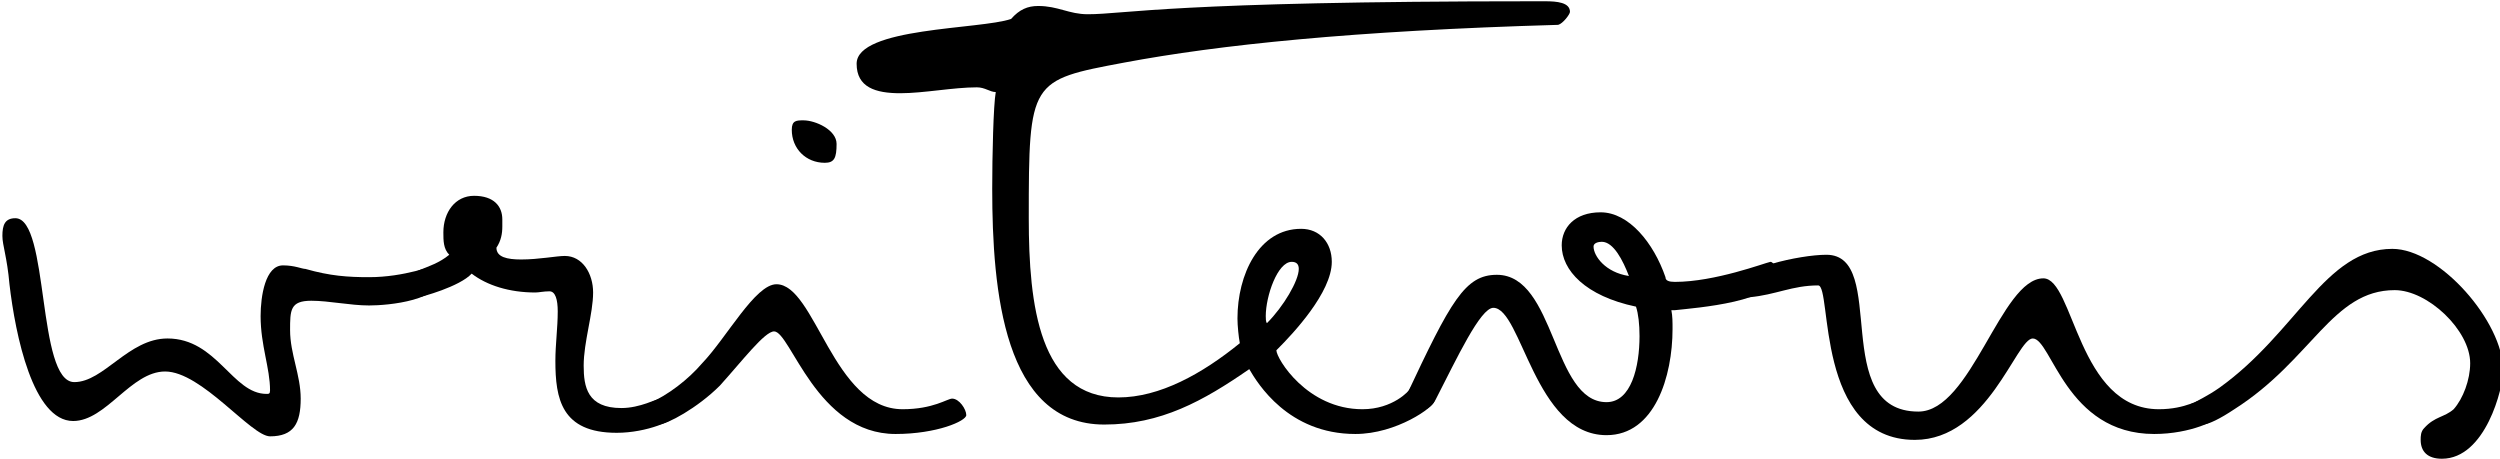
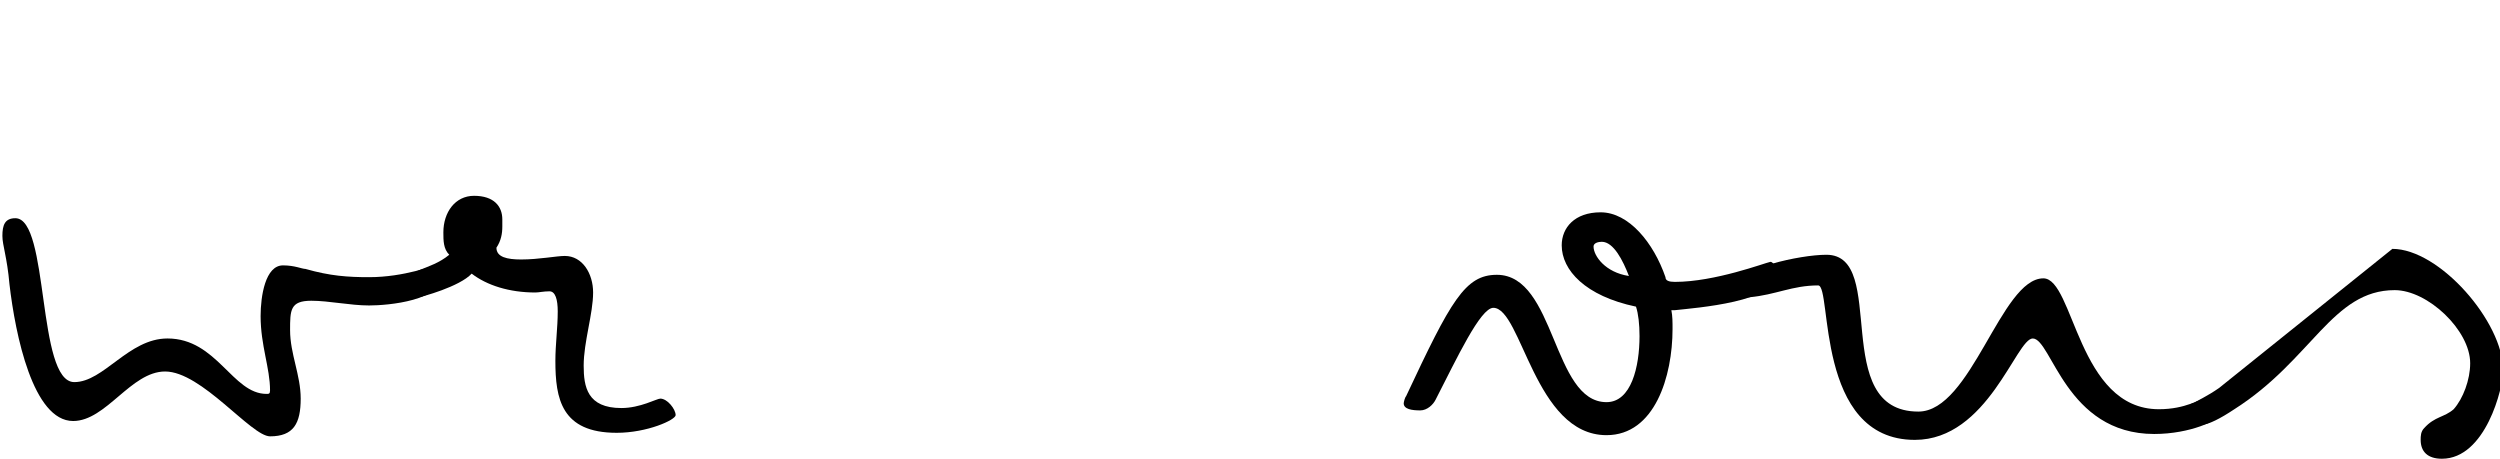
<svg xmlns="http://www.w3.org/2000/svg" width="100%" height="100%" viewBox="0 0 430 79" version="1.1" xml:space="preserve" style="fill-rule:evenodd;clip-rule:evenodd;stroke-linejoin:round;stroke-miterlimit:2;">
  <g transform="matrix(1,0,0,1,-385.696,-435.408)">
    <g transform="matrix(0.338,0,0,0.338,128.639,255.438)">
      <g transform="matrix(600,0,0,600,741.942,747.299)">
        <path d="M0.344,-0.099C0.36,-0.099 0.407,-0.103 0.407,-0.126C0.407,-0.129 0.406,-0.134 0.403,-0.134C0.399,-0.133 0.374,-0.123 0.344,-0.123C0.326,-0.123 0.311,-0.124 0.29,-0.13C0.287,-0.13 0.281,-0.133 0.271,-0.133C0.256,-0.133 0.252,-0.107 0.252,-0.09C0.252,-0.065 0.26,-0.046 0.26,-0.027C0.26,-0.024 0.259,-0.024 0.257,-0.024C0.228,-0.024 0.215,-0.071 0.173,-0.071C0.14,-0.071 0.119,-0.034 0.094,-0.034C0.062,-0.034 0.073,-0.173 0.044,-0.173C0.035,-0.173 0.033,-0.167 0.033,-0.158C0.033,-0.15 0.037,-0.14 0.039,-0.117C0.044,-0.074 0.059,-0.001 0.093,-0.001C0.121,-0.001 0.142,-0.043 0.171,-0.043C0.202,-0.043 0.244,0.012 0.26,0.012C0.28,0.012 0.286,0.001 0.286,-0.02C0.286,-0.04 0.277,-0.058 0.277,-0.078C0.277,-0.095 0.277,-0.103 0.295,-0.103C0.31,-0.103 0.328,-0.099 0.344,-0.099Z" style="fill-rule:nonzero;" />
      </g>
      <g transform="matrix(600,0,0,600,965.742,747.299)">
        <path d="M0.181,0.009C0.207,0.009 0.231,-0.002 0.231,-0.006C0.231,-0.011 0.224,-0.02 0.218,-0.02C0.215,-0.02 0.201,-0.012 0.185,-0.012C0.156,-0.012 0.153,-0.03 0.153,-0.048C0.153,-0.068 0.161,-0.092 0.161,-0.11C0.161,-0.126 0.152,-0.141 0.137,-0.141C0.13,-0.141 0.115,-0.138 0.1,-0.138C0.088,-0.138 0.079,-0.14 0.079,-0.148C0.083,-0.154 0.084,-0.16 0.084,-0.166L0.084,-0.172C0.084,-0.183 0.077,-0.192 0.06,-0.192C0.044,-0.192 0.034,-0.178 0.034,-0.161C0.034,-0.154 0.034,-0.147 0.039,-0.142C0.022,-0.128 0.003,-0.131 0.003,-0.116C0.003,-0.108 0.011,-0.106 0.013,-0.106C0.015,-0.106 0.048,-0.115 0.058,-0.126C0.071,-0.116 0.09,-0.11 0.112,-0.11C0.115,-0.11 0.119,-0.111 0.124,-0.111C0.129,-0.111 0.131,-0.104 0.131,-0.094C0.131,-0.08 0.129,-0.066 0.129,-0.052C0.129,-0.02 0.134,0.009 0.181,0.009Z" style="fill-rule:nonzero;" />
      </g>
      <g transform="matrix(600,0,0,600,1096.24,747.299)">
-         <path d="M0.206,-0.011C0.147,-0.011 0.132,-0.117 0.099,-0.117C0.081,-0.117 0.057,-0.072 0.036,-0.05C0.024,-0.036 0.007,-0.023 -0.009,-0.016C-0.012,-0.015 -0.012,-0.012 -0.012,-0.01C-0.012,-0.004 -0.011,0.002 -0.001,0.002C0.006,0.002 0.032,-0.012 0.051,-0.031C0.07,-0.052 0.089,-0.077 0.097,-0.077C0.111,-0.077 0.133,0.01 0.2,0.01C0.235,0.01 0.26,-0.001 0.26,-0.006C0.26,-0.011 0.254,-0.02 0.248,-0.02C0.244,-0.02 0.232,-0.011 0.206,-0.011ZM0.112,-0.248C0.112,-0.232 0.124,-0.22 0.14,-0.22C0.148,-0.22 0.15,-0.224 0.15,-0.236C0.15,-0.248 0.132,-0.256 0.122,-0.256C0.116,-0.256 0.112,-0.256 0.112,-0.248Z" style="fill-rule:nonzero;" />
-       </g>
+         </g>
      <g transform="matrix(600,0,0,600,1244.44,747.299)">
-         <path d="M0.349,-0.011C0.302,-0.011 0.276,-0.054 0.276,-0.061L0.277,-0.062C0.29,-0.075 0.323,-0.11 0.323,-0.136C0.323,-0.152 0.313,-0.164 0.297,-0.164C0.261,-0.164 0.243,-0.125 0.243,-0.088C0.243,-0.082 0.244,-0.072 0.245,-0.067C0.213,-0.041 0.177,-0.021 0.142,-0.021C0.075,-0.021 0.066,-0.099 0.066,-0.173C0.066,-0.29 0.067,-0.29 0.147,-0.305C0.227,-0.32 0.341,-0.332 0.515,-0.337C0.519,-0.338 0.525,-0.346 0.525,-0.348C0.525,-0.356 0.514,-0.357 0.504,-0.357L0.496,-0.357C0.187,-0.357 0.148,-0.346 0.116,-0.346C0.1,-0.346 0.091,-0.353 0.074,-0.353C0.065,-0.353 0.058,-0.35 0.051,-0.342C0.025,-0.333 -0.08,-0.335 -0.08,-0.304C-0.08,-0.284 -0.064,-0.279 -0.043,-0.279C-0.023,-0.279 0.002,-0.284 0.022,-0.284C0.029,-0.284 0.033,-0.28 0.038,-0.28C0.036,-0.269 0.035,-0.226 0.035,-0.198C0.035,-0.111 0.045,0.002 0.13,0.002C0.178,0.002 0.214,-0.018 0.253,-0.045C0.26,-0.033 0.286,0.01 0.343,0.01C0.378,0.01 0.41,-0.013 0.41,-0.018C0.41,-0.023 0.394,-0.038 0.389,-0.028C0.389,-0.027 0.375,-0.011 0.349,-0.011ZM0.289,-0.136C0.293,-0.136 0.295,-0.134 0.295,-0.13C0.295,-0.12 0.282,-0.098 0.268,-0.084C0.267,-0.085 0.267,-0.088 0.267,-0.09C0.267,-0.107 0.277,-0.136 0.289,-0.136Z" style="fill-rule:nonzero;" />
-       </g>
+         </g>
      <g transform="matrix(600,0,0,600,1482.64,747.299)">
        <path d="M0.155,-0.153C0.165,-0.153 0.173,-0.137 0.178,-0.124C0.158,-0.127 0.148,-0.141 0.148,-0.149C0.148,-0.152 0.152,-0.153 0.155,-0.153ZM-0.011,-0.022C-0.012,-0.021 -0.013,-0.017 -0.013,-0.016C-0.013,-0.011 -0.006,-0.01 0.001,-0.01C0.007,-0.01 0.012,-0.015 0.014,-0.019C0.032,-0.054 0.052,-0.097 0.063,-0.097C0.087,-0.097 0.098,0.011 0.159,0.011C0.2,0.011 0.215,-0.039 0.215,-0.079C0.215,-0.085 0.215,-0.09 0.214,-0.095L0.217,-0.095C0.235,-0.097 0.304,-0.102 0.304,-0.126C0.304,-0.129 0.301,-0.136 0.298,-0.136C0.293,-0.135 0.251,-0.119 0.217,-0.119C0.212,-0.119 0.209,-0.12 0.209,-0.123C0.199,-0.152 0.178,-0.178 0.154,-0.178C0.132,-0.178 0.121,-0.165 0.121,-0.15C0.121,-0.129 0.141,-0.107 0.184,-0.098C0.186,-0.092 0.187,-0.083 0.187,-0.073C0.187,-0.047 0.18,-0.017 0.159,-0.017C0.113,-0.017 0.116,-0.125 0.066,-0.125C0.039,-0.125 0.027,-0.103 -0.011,-0.022Z" style="fill-rule:nonzero;" />
      </g>
      <g transform="matrix(600,0,0,600,1643.14,747.299)">
        <path d="M0.356,0.01C0.387,0.01 0.411,-0.002 0.411,-0.006C0.411,-0.011 0.405,-0.02 0.399,-0.02C0.395,-0.02 0.383,-0.011 0.36,-0.011C0.291,-0.011 0.288,-0.122 0.262,-0.122C0.226,-0.122 0.201,-0.009 0.156,-0.009C0.08,-0.009 0.131,-0.142 0.078,-0.142C0.055,-0.142 0.003,-0.13 0.003,-0.117C0.003,-0.107 0.007,-0.106 0.013,-0.106C0.035,-0.108 0.049,-0.116 0.071,-0.116C0.083,-0.116 0.068,0.015 0.153,0.015C0.215,0.015 0.239,-0.071 0.253,-0.071C0.269,-0.071 0.281,0.01 0.356,0.01Z" style="fill-rule:nonzero;" />
      </g>
      <g transform="matrix(600,0,0,600,1881.94,747.299)">
-         <path d="M0.013,-0.029C0.003,-0.022 -0.006,-0.018 -0.009,-0.016C-0.011,-0.016 -0.012,-0.014 -0.012,-0.012C-0.012,-0.006 -0.012,-0.003 -0.01,-0.001C-0.007,0.002 -0.003,0.002 -0.001,0.002C0.004,0.002 0.014,-0.003 0.026,-0.011C0.092,-0.053 0.109,-0.112 0.162,-0.112C0.19,-0.112 0.226,-0.078 0.226,-0.05C0.226,-0.036 0.22,-0.02 0.212,-0.011C0.204,-0.004 0.196,-0.005 0.187,0.005C0.184,0.008 0.184,0.012 0.184,0.015C0.184,0.025 0.19,0.031 0.202,0.031C0.239,0.031 0.254,-0.029 0.254,-0.044C0.254,-0.085 0.2,-0.147 0.16,-0.147C0.103,-0.147 0.079,-0.076 0.013,-0.029Z" style="fill-rule:nonzero;" />
+         <path d="M0.013,-0.029C0.003,-0.022 -0.006,-0.018 -0.009,-0.016C-0.011,-0.016 -0.012,-0.014 -0.012,-0.012C-0.012,-0.006 -0.012,-0.003 -0.01,-0.001C-0.007,0.002 -0.003,0.002 -0.001,0.002C0.004,0.002 0.014,-0.003 0.026,-0.011C0.092,-0.053 0.109,-0.112 0.162,-0.112C0.19,-0.112 0.226,-0.078 0.226,-0.05C0.226,-0.036 0.22,-0.02 0.212,-0.011C0.204,-0.004 0.196,-0.005 0.187,0.005C0.184,0.008 0.184,0.012 0.184,0.015C0.184,0.025 0.19,0.031 0.202,0.031C0.239,0.031 0.254,-0.029 0.254,-0.044C0.254,-0.085 0.2,-0.147 0.16,-0.147Z" style="fill-rule:nonzero;" />
      </g>
    </g>
  </g>
</svg>